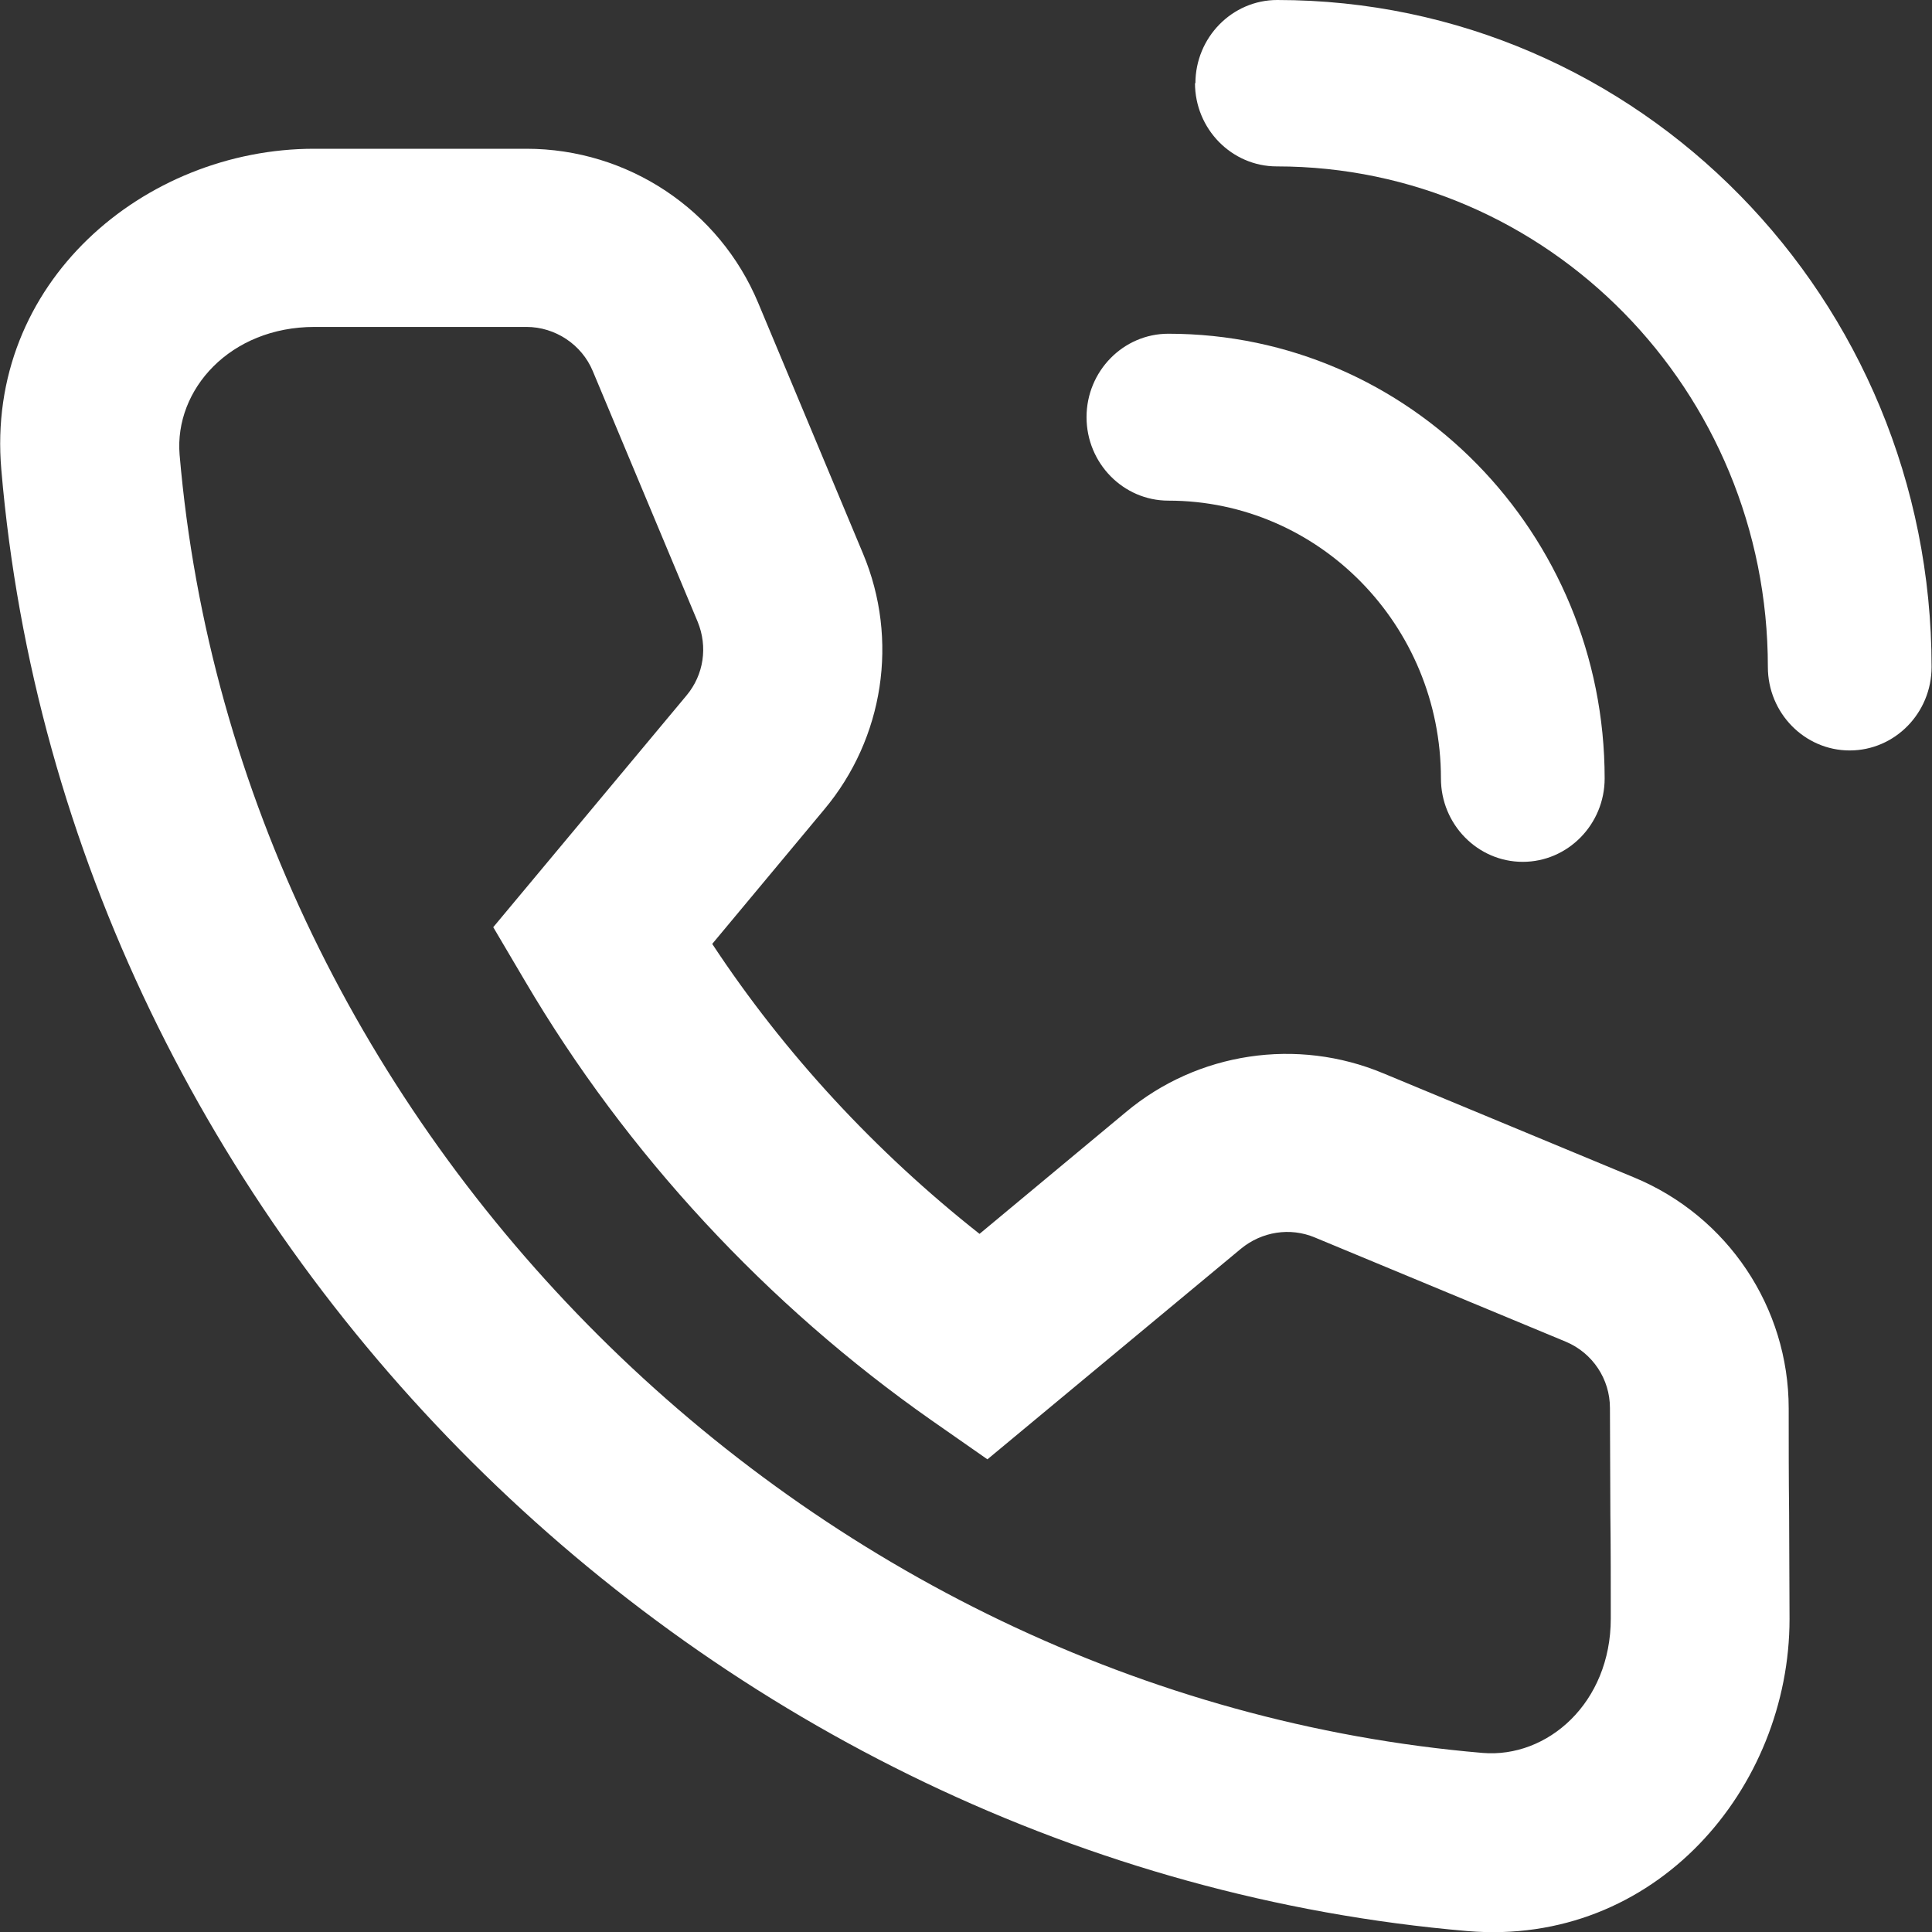
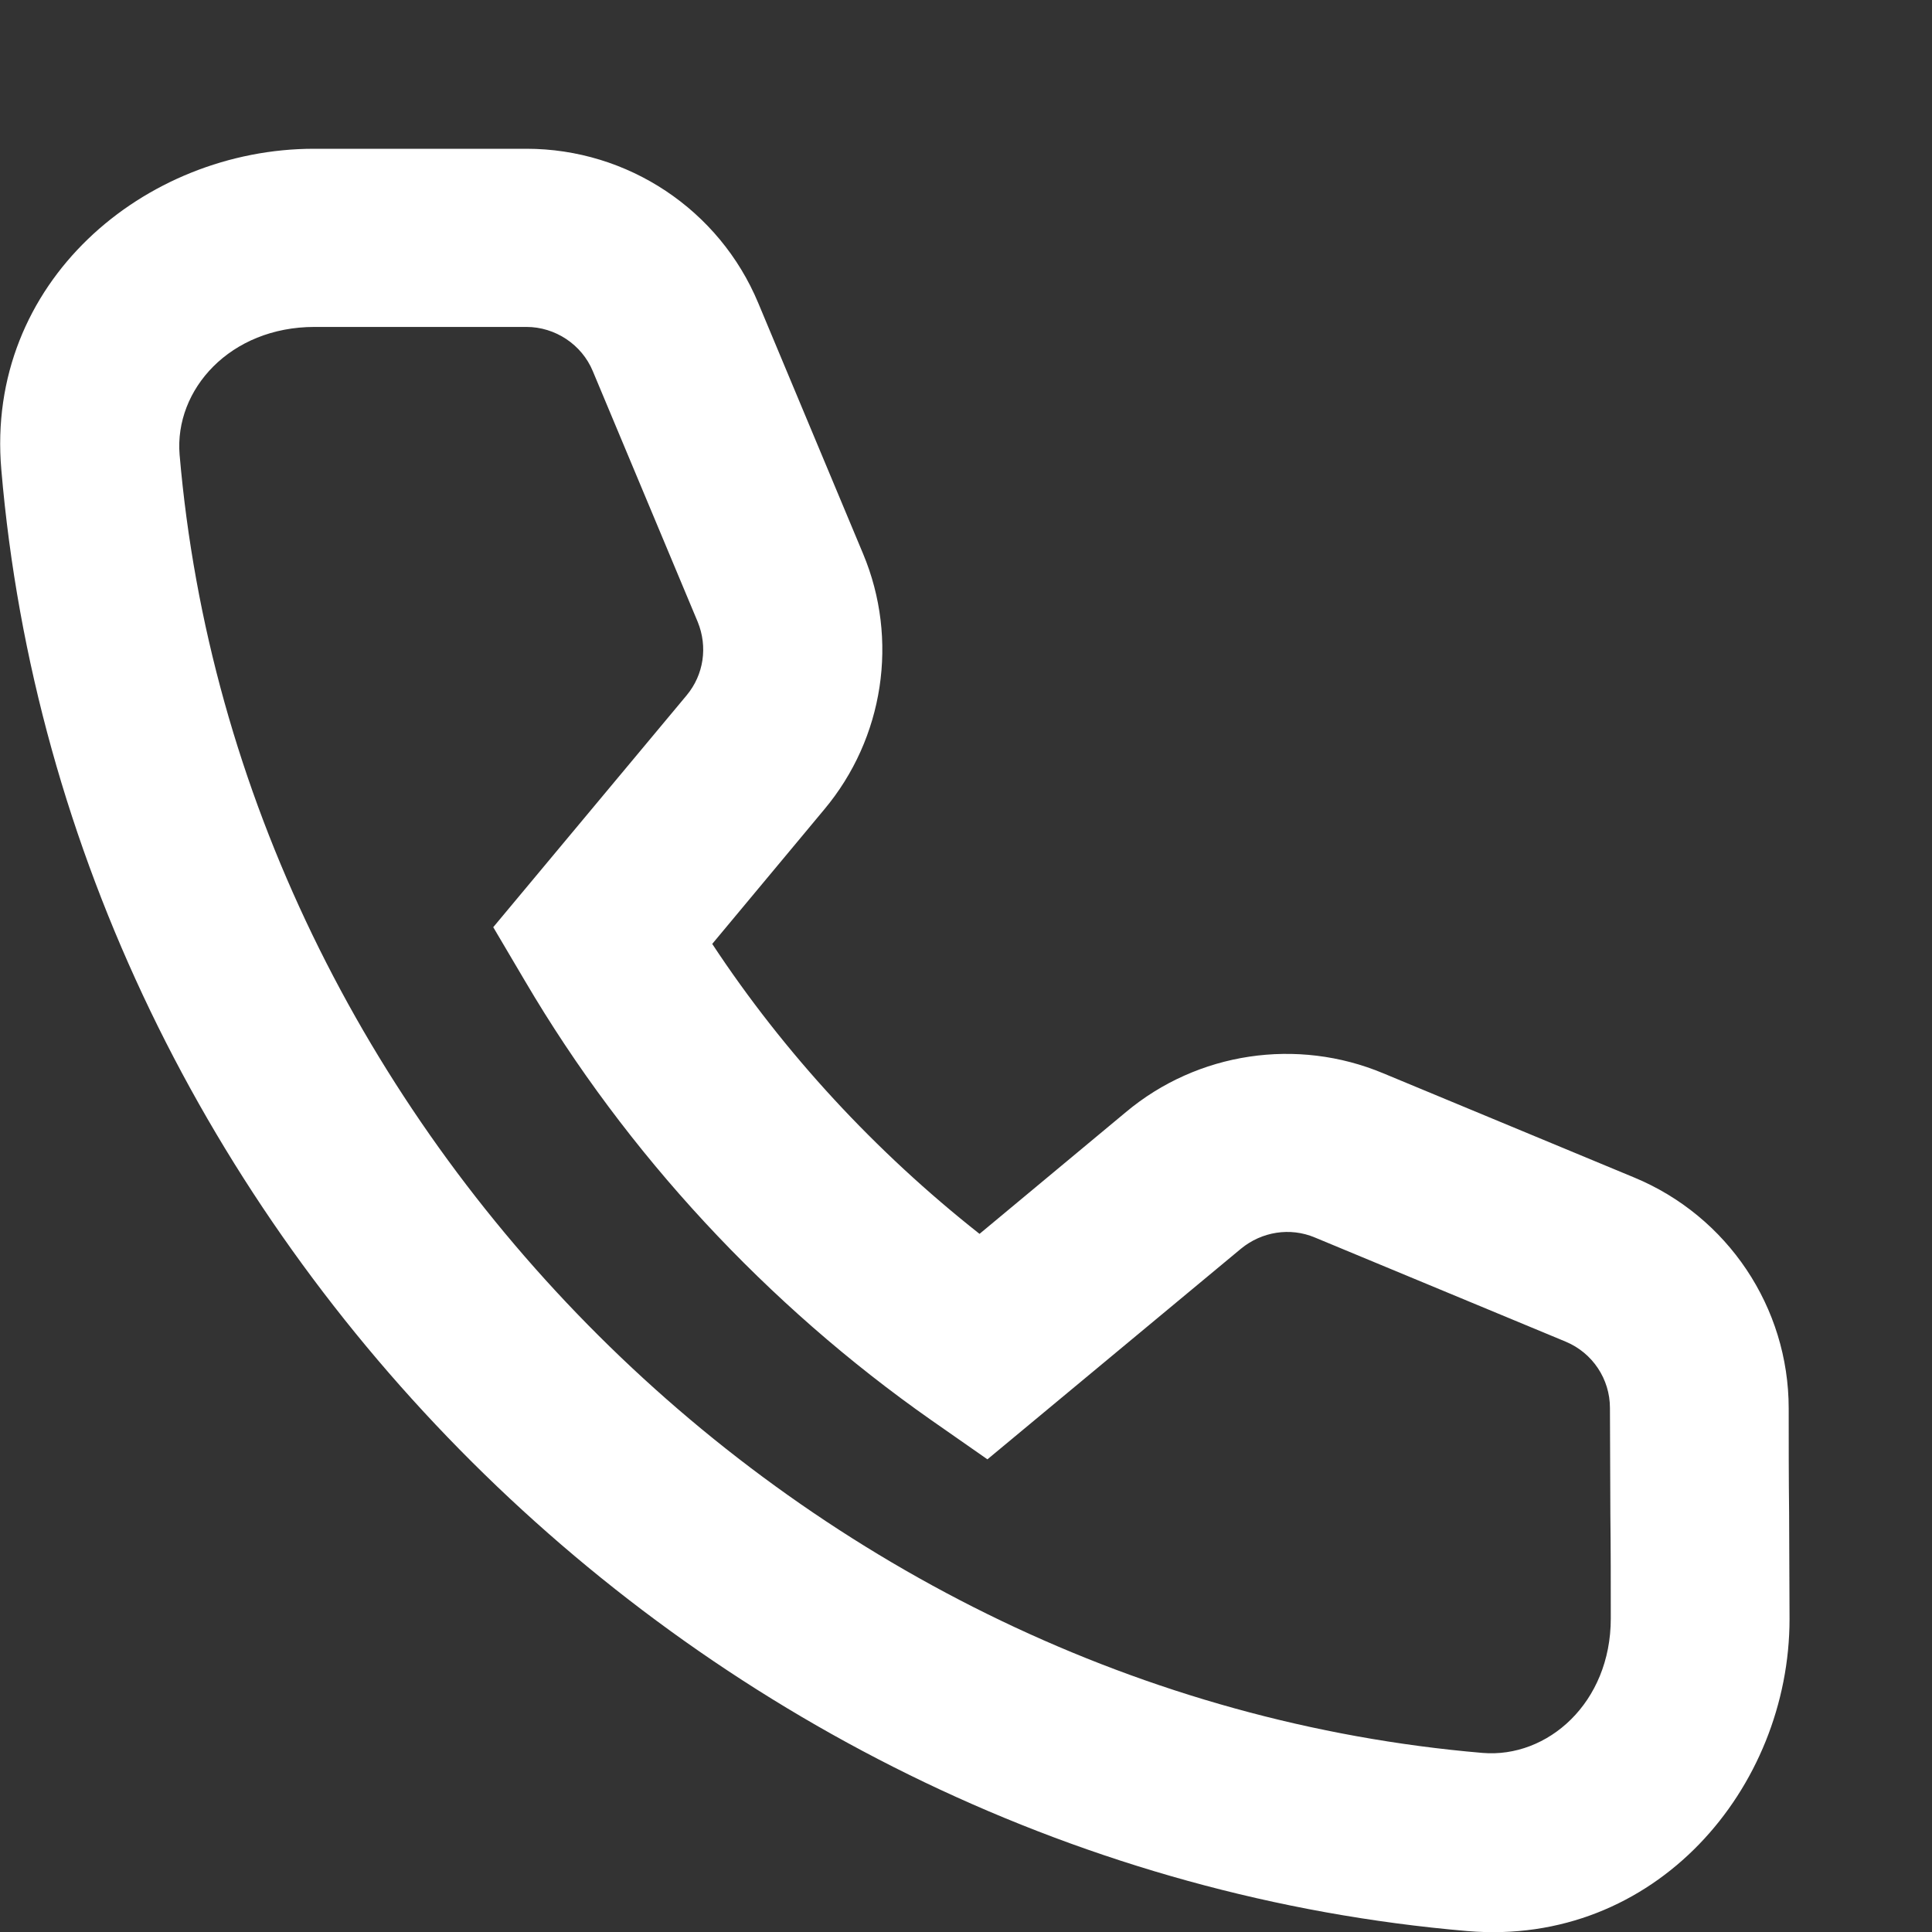
<svg xmlns="http://www.w3.org/2000/svg" width="23" height="23" viewBox="0 0 23 23" fill="none">
  <rect x="0" y="0" width="23" height="23" fill="#333333" stroke="none" />
  <g clip-path="url(#clip0_624_3138)">
    <path fill-rule="evenodd" clip-rule="evenodd" d="M0.016 5.594C-0.179 3.361 1.722 1.771 3.739 1.771H6.267C7.473 1.771 8.564 2.496 9.027 3.608L10.275 6.593C10.702 7.613 10.523 8.789 9.812 9.637L8.479 11.237C9.338 12.541 10.423 13.712 11.661 14.689L13.404 13.239C14.257 12.525 15.442 12.348 16.469 12.778L19.455 14.018C20.567 14.479 21.294 15.564 21.294 16.767C21.294 17.18 21.294 17.593 21.299 18.012C21.299 18.431 21.304 18.855 21.304 19.274C21.304 21.287 19.708 23.177 17.47 22.989C8.369 22.211 0.79 14.678 0.016 5.594ZM3.745 3.892C2.739 3.892 2.075 4.638 2.138 5.412C2.828 13.465 9.585 20.181 17.649 20.868C18.423 20.933 19.176 20.272 19.176 19.268C19.176 18.855 19.176 18.442 19.171 18.023C19.171 17.604 19.166 17.18 19.166 16.761C19.166 16.418 18.96 16.106 18.639 15.972L15.653 14.732C15.358 14.608 15.021 14.662 14.773 14.866L11.755 17.373L11.086 16.906C9.133 15.537 7.458 13.733 6.252 11.682L5.872 11.038L8.174 8.278C8.379 8.032 8.427 7.699 8.306 7.403L7.057 4.418C6.926 4.102 6.61 3.892 6.267 3.892H3.739H3.745Z" fill="white" />
-     <path fill-rule="evenodd" clip-rule="evenodd" d="M14.231 0.993C14.231 0.446 14.668 0 15.205 0C19.508 0 22.995 3.554 22.995 7.94C22.995 8.488 22.558 8.934 22.02 8.934C21.483 8.934 21.046 8.488 21.046 7.94C21.046 4.649 18.428 1.981 15.2 1.981C14.663 1.981 14.226 1.535 14.226 0.988L14.231 0.993Z" fill="white" />
-     <path fill-rule="evenodd" clip-rule="evenodd" d="M12.935 4.966C12.935 4.419 13.372 3.973 13.909 3.973C16.78 3.973 19.103 6.346 19.103 9.267C19.103 9.814 18.665 10.26 18.128 10.26C17.591 10.26 17.154 9.814 17.154 9.267C17.154 7.441 15.7 5.96 13.909 5.96C13.372 5.96 12.935 5.514 12.935 4.966Z" fill="white" />
  </g>
  <defs>
    <clipPath id="clip0_624_3138">
      <rect width="23" height="23" fill="white" />
    </clipPath>
  </defs>
</svg>